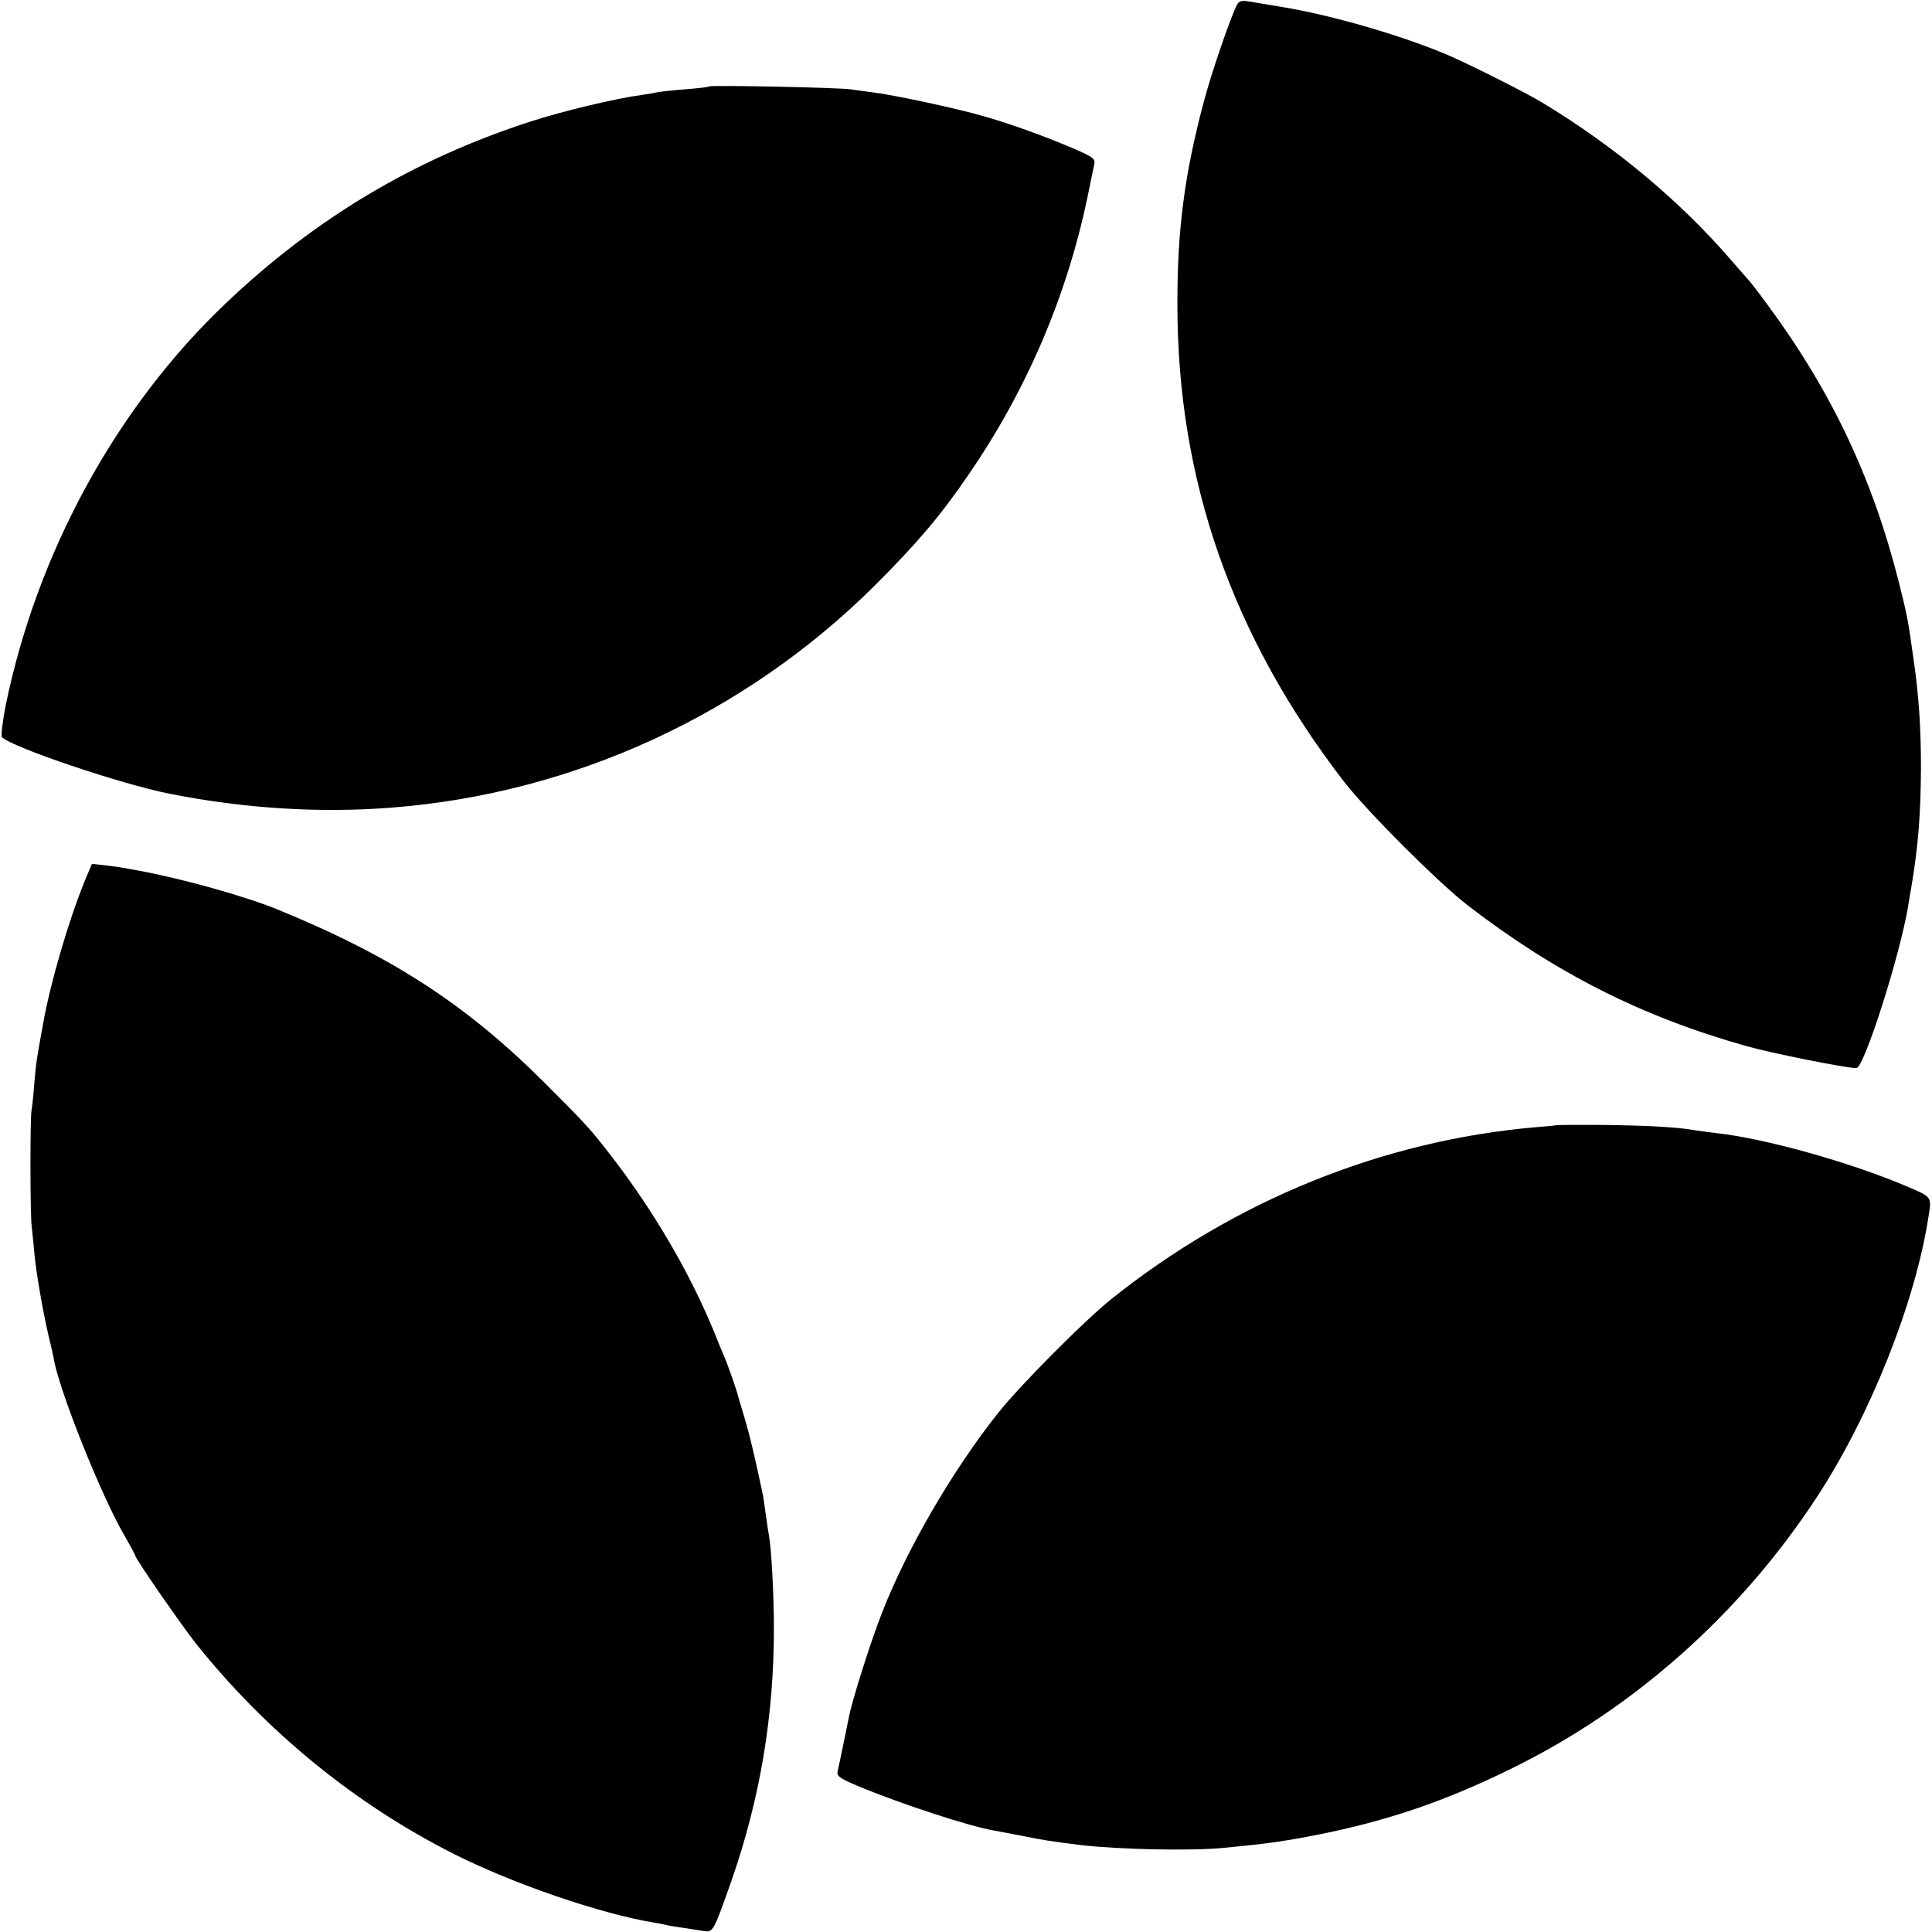
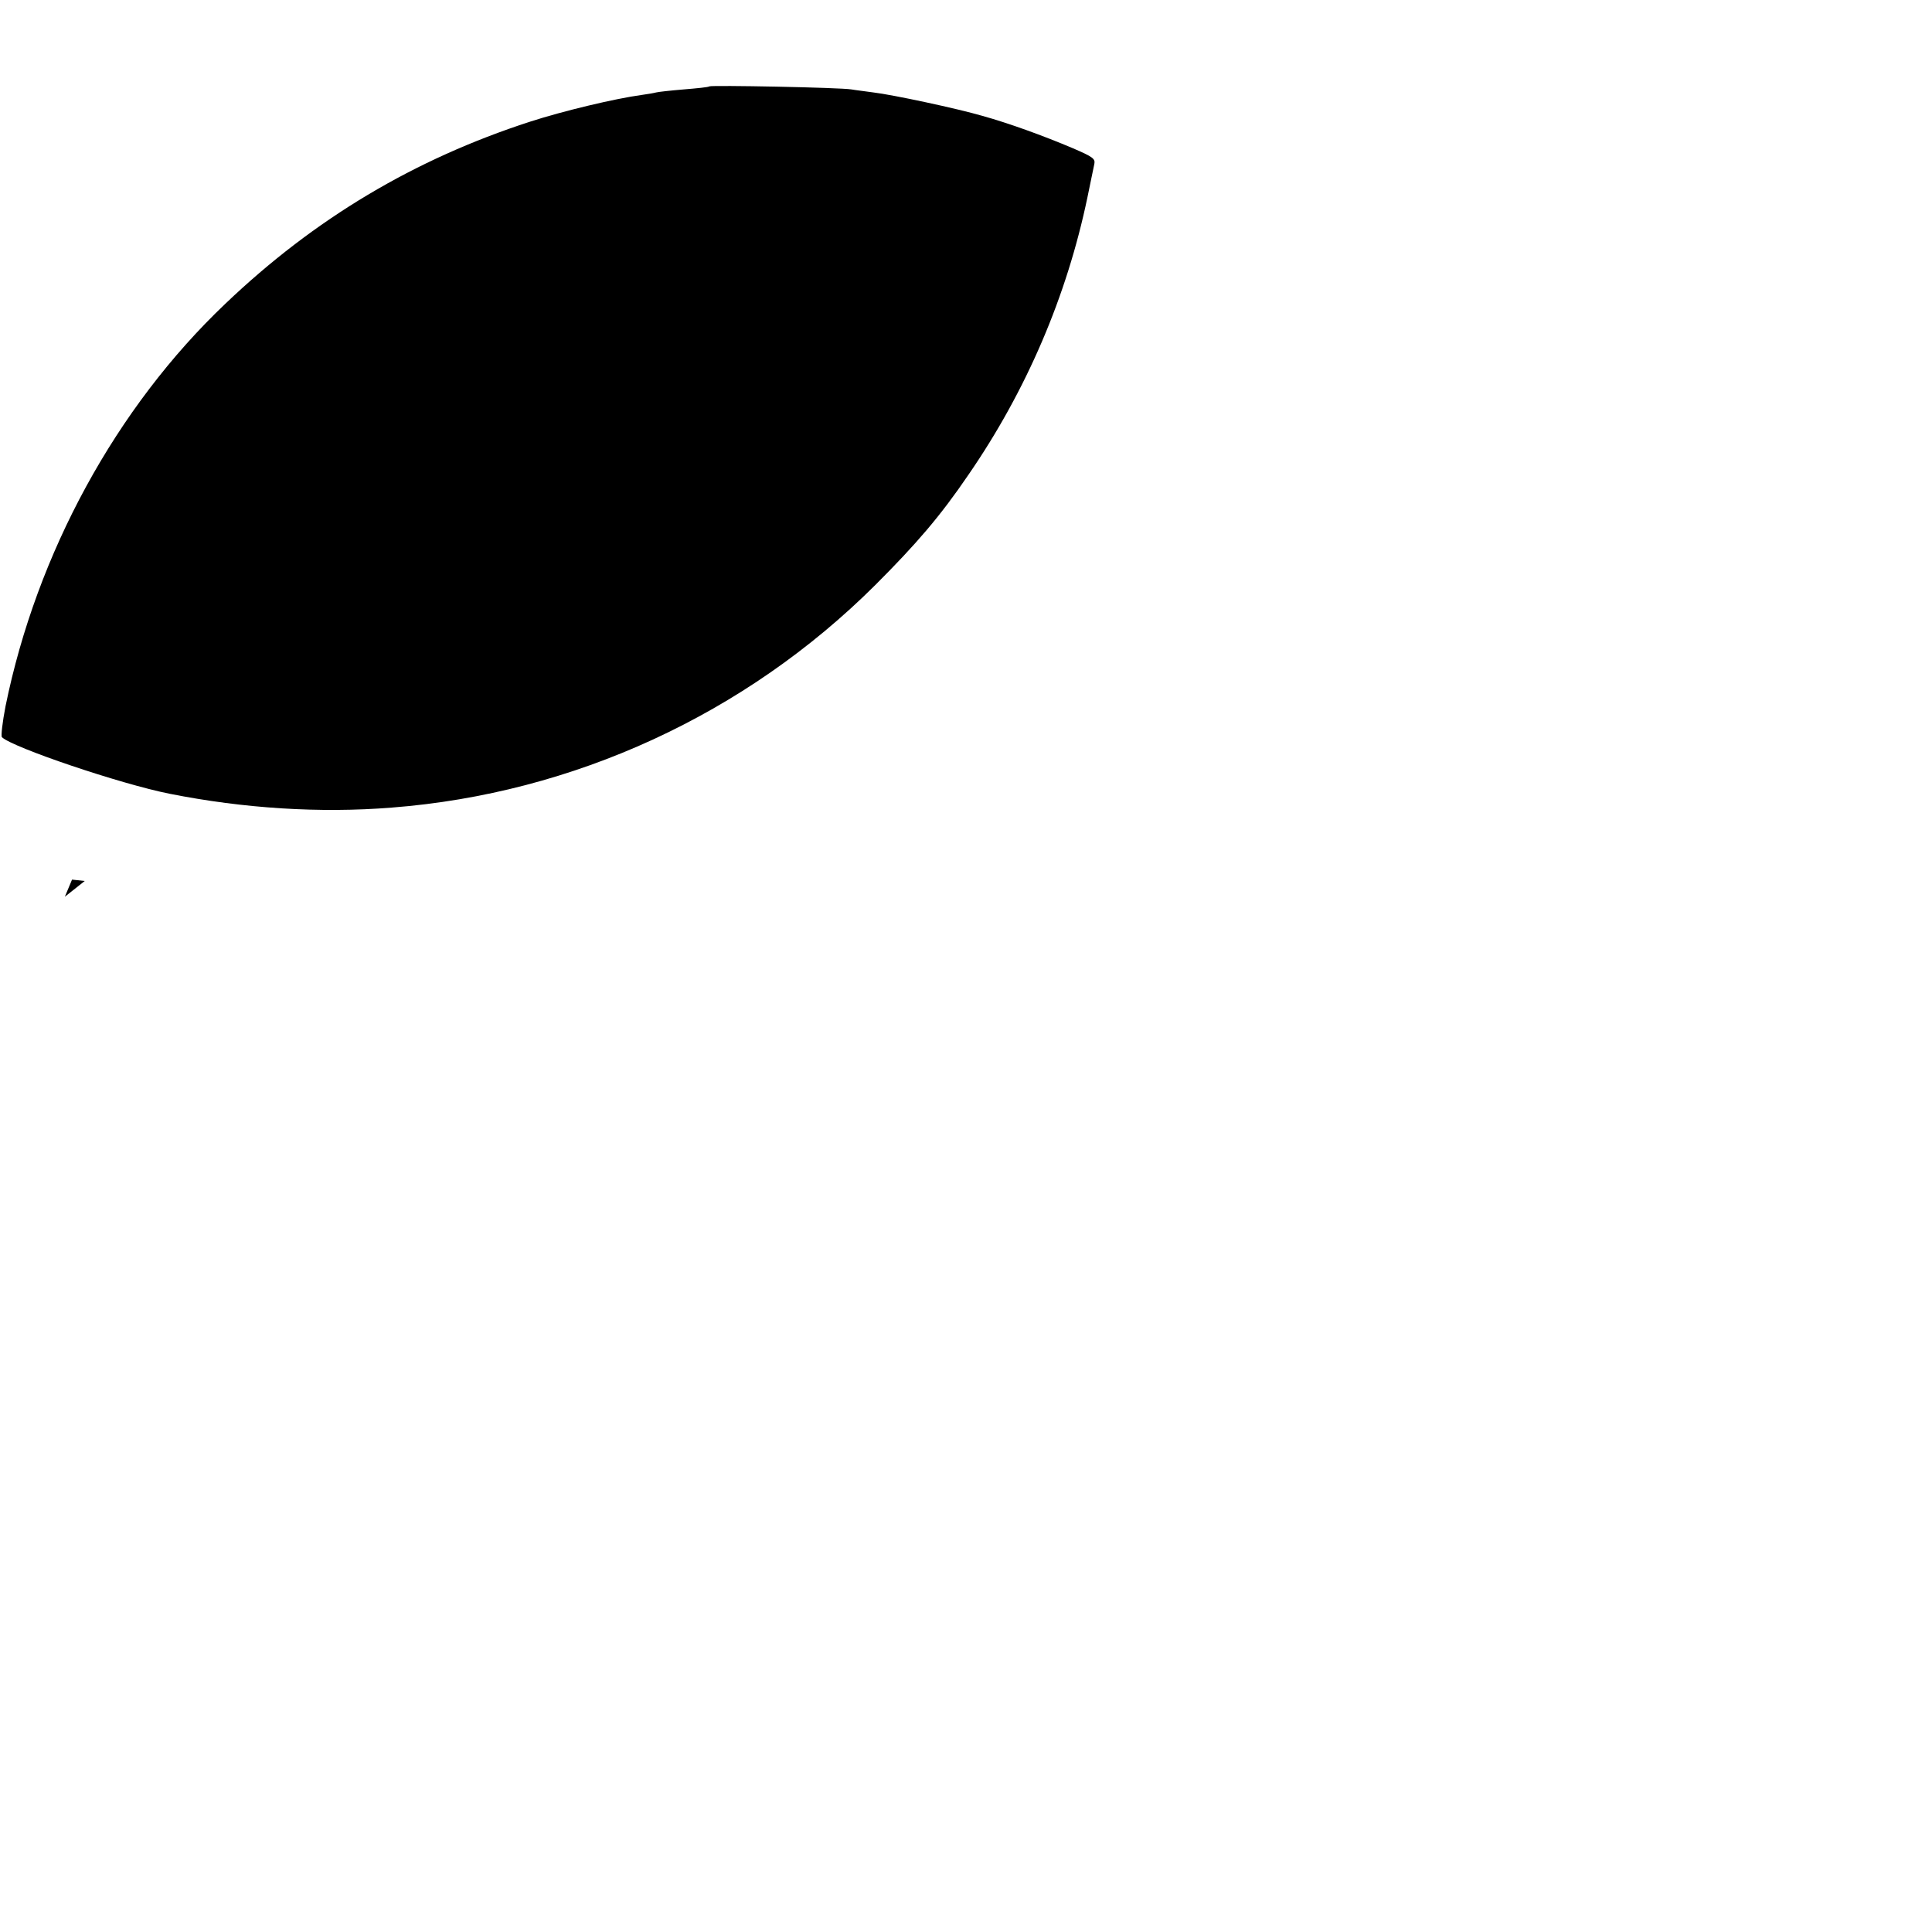
<svg xmlns="http://www.w3.org/2000/svg" version="1.0" width="700pt" height="700pt" viewBox="0 0 700 700" preserveAspectRatio="xMidYMid meet">
  <g transform="translate(0,700) scale(0.1,-0.1)" fill="#000000" stroke="none">
-     <path d="M4482 6983 c-23 -44 -94 -250 -121 -354 -69 -259 -96 -464 -95 -734 0 -634 198 -1200 602 -1725 85 -110 343 -368 452 -452 319 -245 630 -402 1007 -508 91 -26 362 -80 399 -80 28 0 160 415 188 590 3 19 8 49 11 65 25 150 34 261 35 432 0 139 -7 258 -26 388 -21 151 -23 161 -54 285 -95 377 -245 694 -479 1010 -30 41 -58 77 -61 80 -3 3 -34 39 -70 80 -185 214 -424 413 -685 570 -58 35 -267 140 -340 171 -165 70 -419 144 -596 173 -52 9 -108 18 -126 21 -24 4 -34 1 -41 -12z" />
    <path d="M2570 6687 c-3 -3 -45 -7 -93 -11 -48 -4 -93 -9 -100 -11 -7 -2 -30 -6 -52 -9 -96 -13 -285 -58 -405 -97 -419 -136 -780 -351 -1103 -659 -396 -376 -684 -904 -797 -1459 -11 -57 -17 -108 -13 -112 38 -37 431 -170 608 -205 267 -53 543 -71 805 -50 657 51 1280 337 1751 806 149 149 236 250 338 400 210 305 356 646 431 1005 11 55 23 110 25 121 4 19 -6 26 -78 57 -106 45 -233 91 -327 117 -92 27 -327 77 -395 85 -27 4 -63 8 -80 11 -39 7 -509 16 -515 11z" />
-     <path d="M307 3808 c-59 -145 -125 -370 -151 -518 -24 -132 -25 -138 -32 -219 -3 -42 -8 -85 -10 -96 -5 -26 -5 -381 1 -420 2 -16 6 -57 9 -90 6 -72 31 -215 52 -305 9 -36 18 -76 20 -90 24 -122 171 -489 254 -632 22 -38 40 -72 40 -74 0 -11 163 -246 220 -319 255 -319 578 -583 938 -764 213 -107 528 -215 722 -247 14 -2 34 -6 46 -9 12 -3 39 -7 60 -10 21 -3 53 -8 71 -11 37 -6 37 -6 103 181 104 298 154 597 154 915 0 121 -9 289 -18 337 -2 10 -7 43 -11 73 -4 30 -9 62 -10 70 -32 150 -48 217 -65 275 -12 39 -22 75 -24 80 -5 24 -40 123 -52 150 -7 17 -25 59 -39 95 -87 210 -215 430 -369 630 -79 102 -92 116 -241 265 -284 284 -554 460 -970 630 -114 47 -350 113 -505 141 -14 2 -36 7 -50 9 -14 3 -46 7 -71 10 l-46 5 -26 -62z" />
-     <path d="M5637 2923 c-1 -1 -33 -4 -72 -7 -556 -48 -1093 -266 -1540 -624 -98 -79 -328 -310 -409 -412 -163 -205 -328 -488 -419 -720 -42 -106 -109 -319 -121 -380 -6 -31 -34 -167 -41 -197 -4 -18 5 -25 73 -54 156 -65 409 -148 497 -162 17 -3 64 -12 105 -20 69 -14 96 -18 205 -32 138 -16 403 -22 520 -10 134 13 166 17 245 30 301 52 531 126 800 259 442 217 828 561 1103 982 192 293 356 703 404 1014 12 75 14 72 -77 111 -209 89 -518 175 -695 194 -27 3 -61 8 -75 10 -59 11 -166 17 -328 19 -95 1 -174 0 -175 -1z" />
+     <path d="M307 3808 l-46 5 -26 -62z" />
  </g>
</svg>